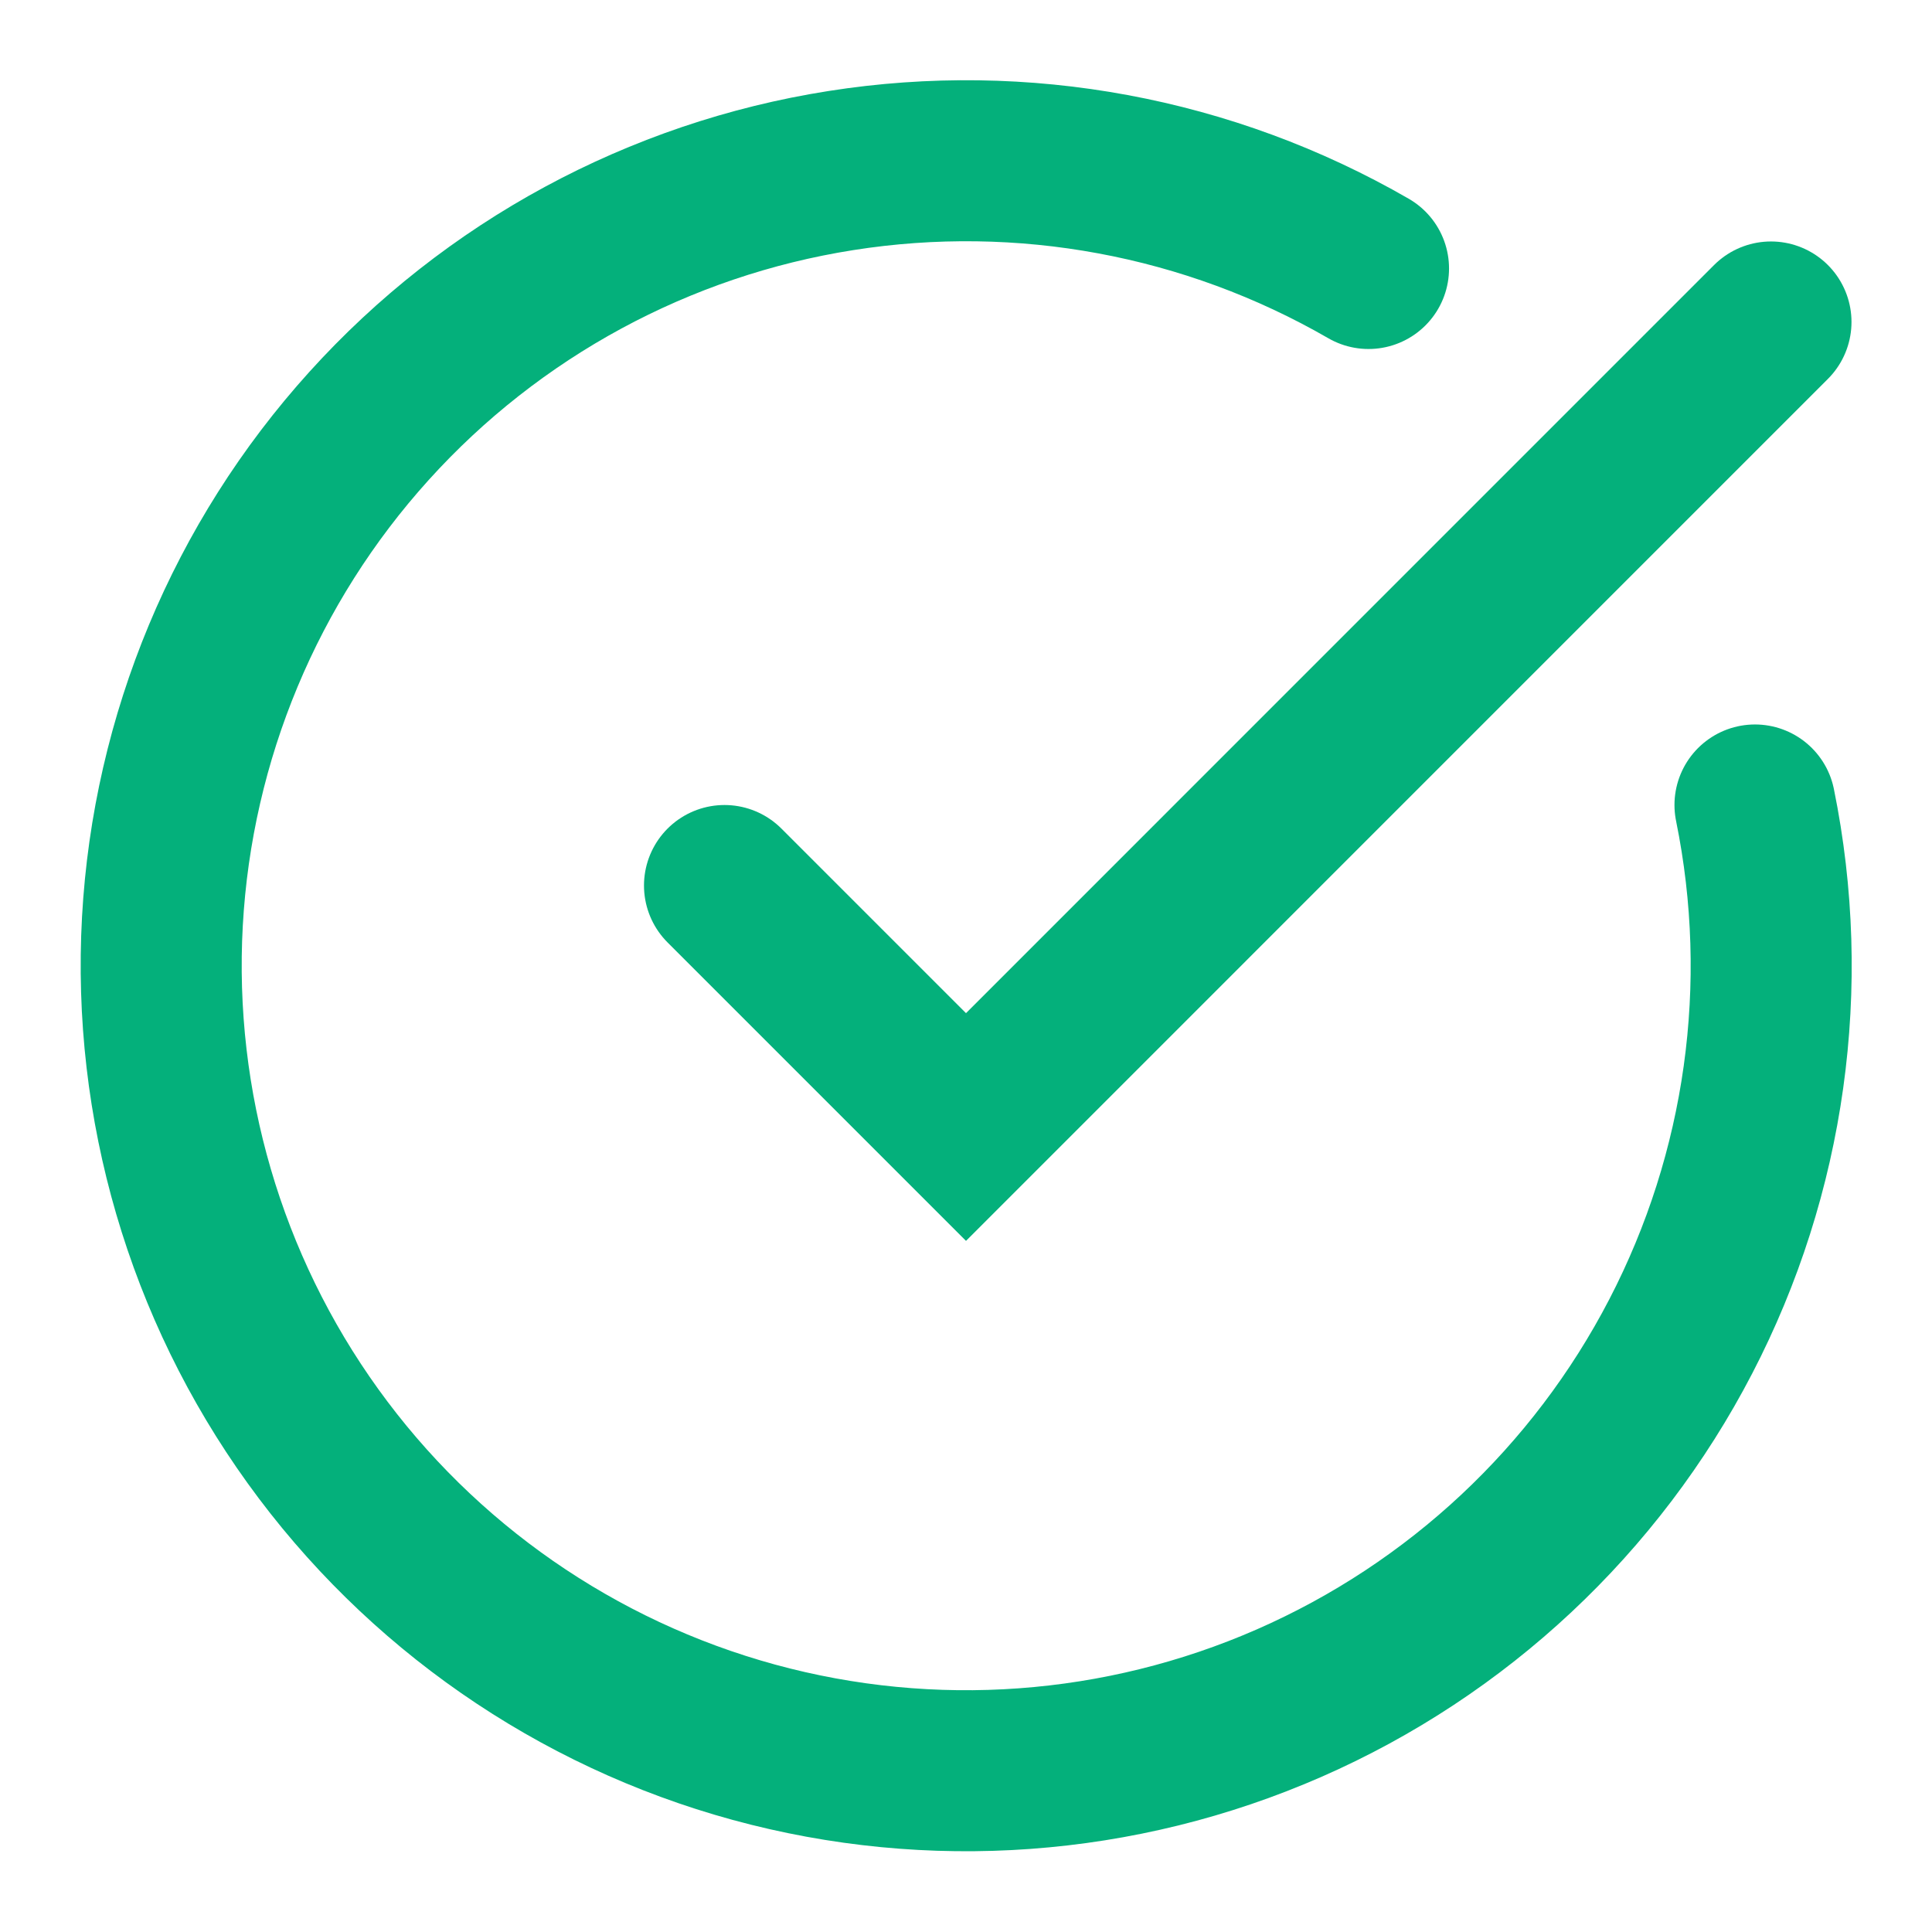
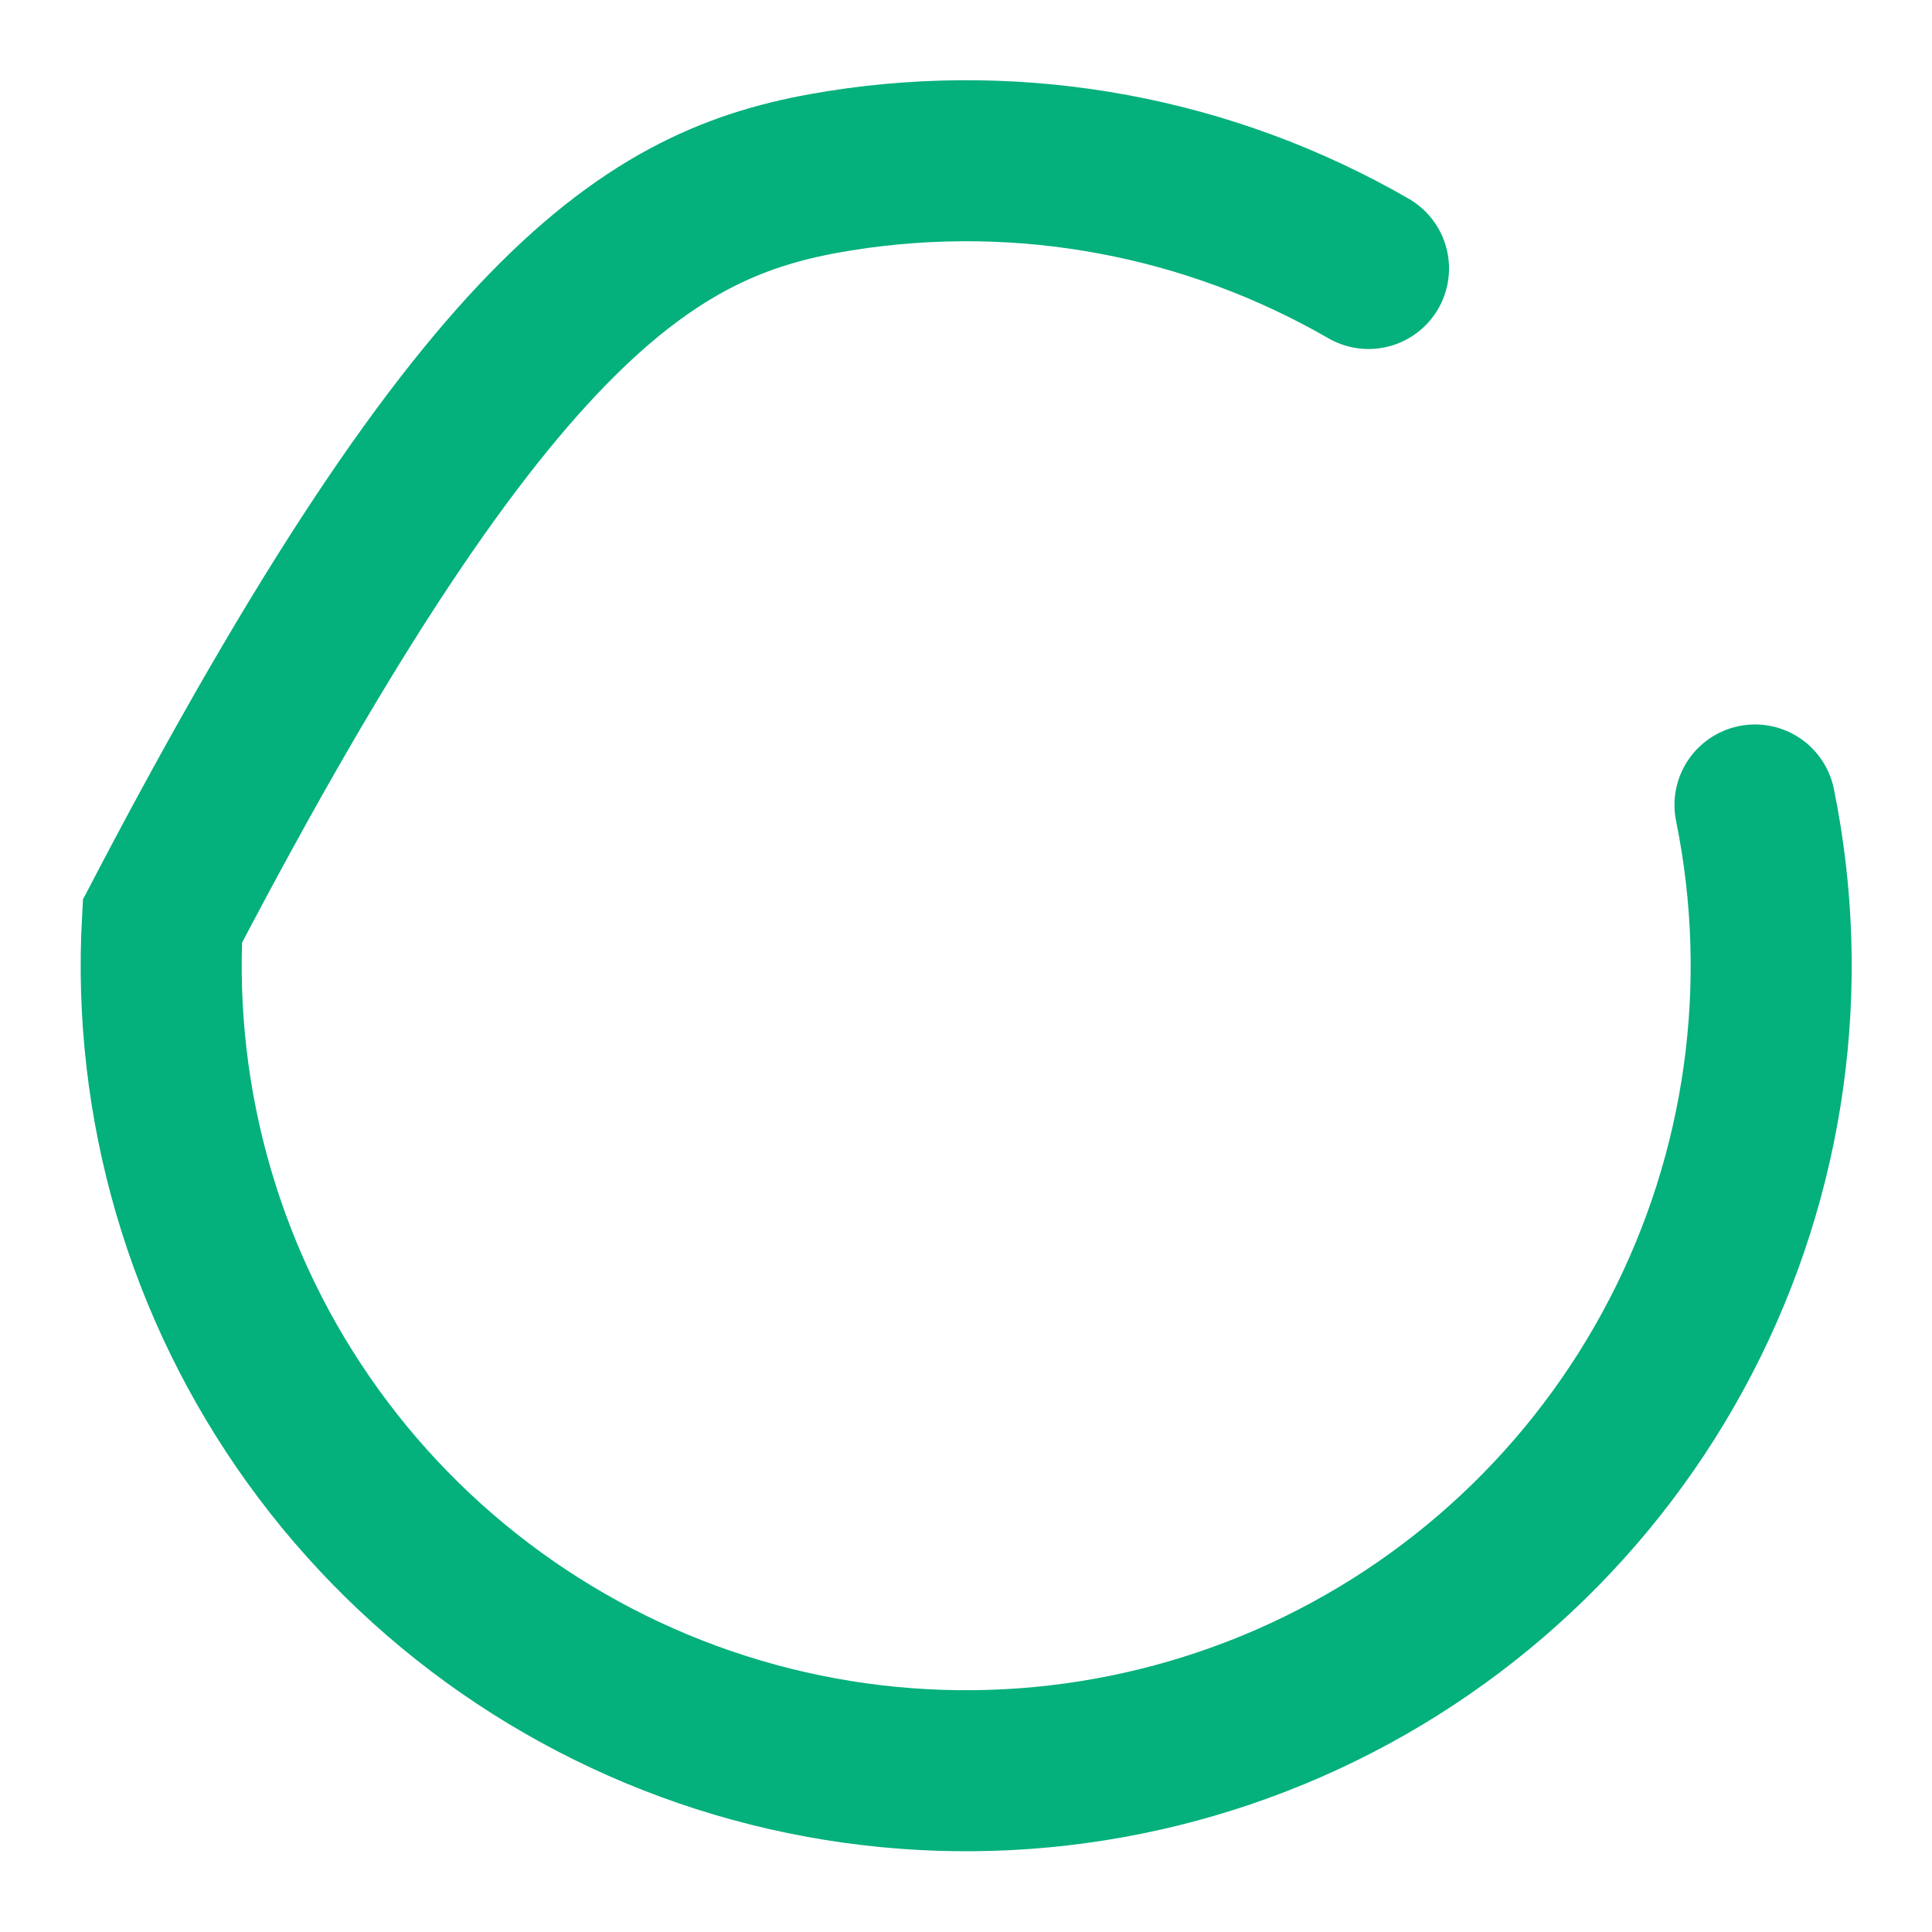
<svg xmlns="http://www.w3.org/2000/svg" width="32" height="32" viewBox="0 0 32 32" fill="none">
-   <path d="M29.068 13.333C29.677 16.322 29.243 19.429 27.838 22.136C26.434 24.843 24.144 26.987 21.35 28.21C18.556 29.433 15.428 29.661 12.486 28.857C9.544 28.052 6.967 26.263 5.184 23.788C3.402 21.314 2.522 18.303 2.69 15.258C2.859 12.213 4.067 9.317 6.112 7.055C8.157 4.792 10.915 3.299 13.928 2.825C16.941 2.35 20.025 2.922 22.667 4.447" stroke="#04B07B" stroke-width="2.667" stroke-linecap="round" />
-   <path d="M12 14.667L16 18.667L29.333 5.333" stroke="#04B07B" stroke-width="2.667" stroke-linecap="round" />
+   <path d="M29.068 13.333C29.677 16.322 29.243 19.429 27.838 22.136C26.434 24.843 24.144 26.987 21.35 28.21C18.556 29.433 15.428 29.661 12.486 28.857C9.544 28.052 6.967 26.263 5.184 23.788C3.402 21.314 2.522 18.303 2.69 15.258C8.157 4.792 10.915 3.299 13.928 2.825C16.941 2.35 20.025 2.922 22.667 4.447" stroke="#04B07B" stroke-width="2.667" stroke-linecap="round" />
</svg>